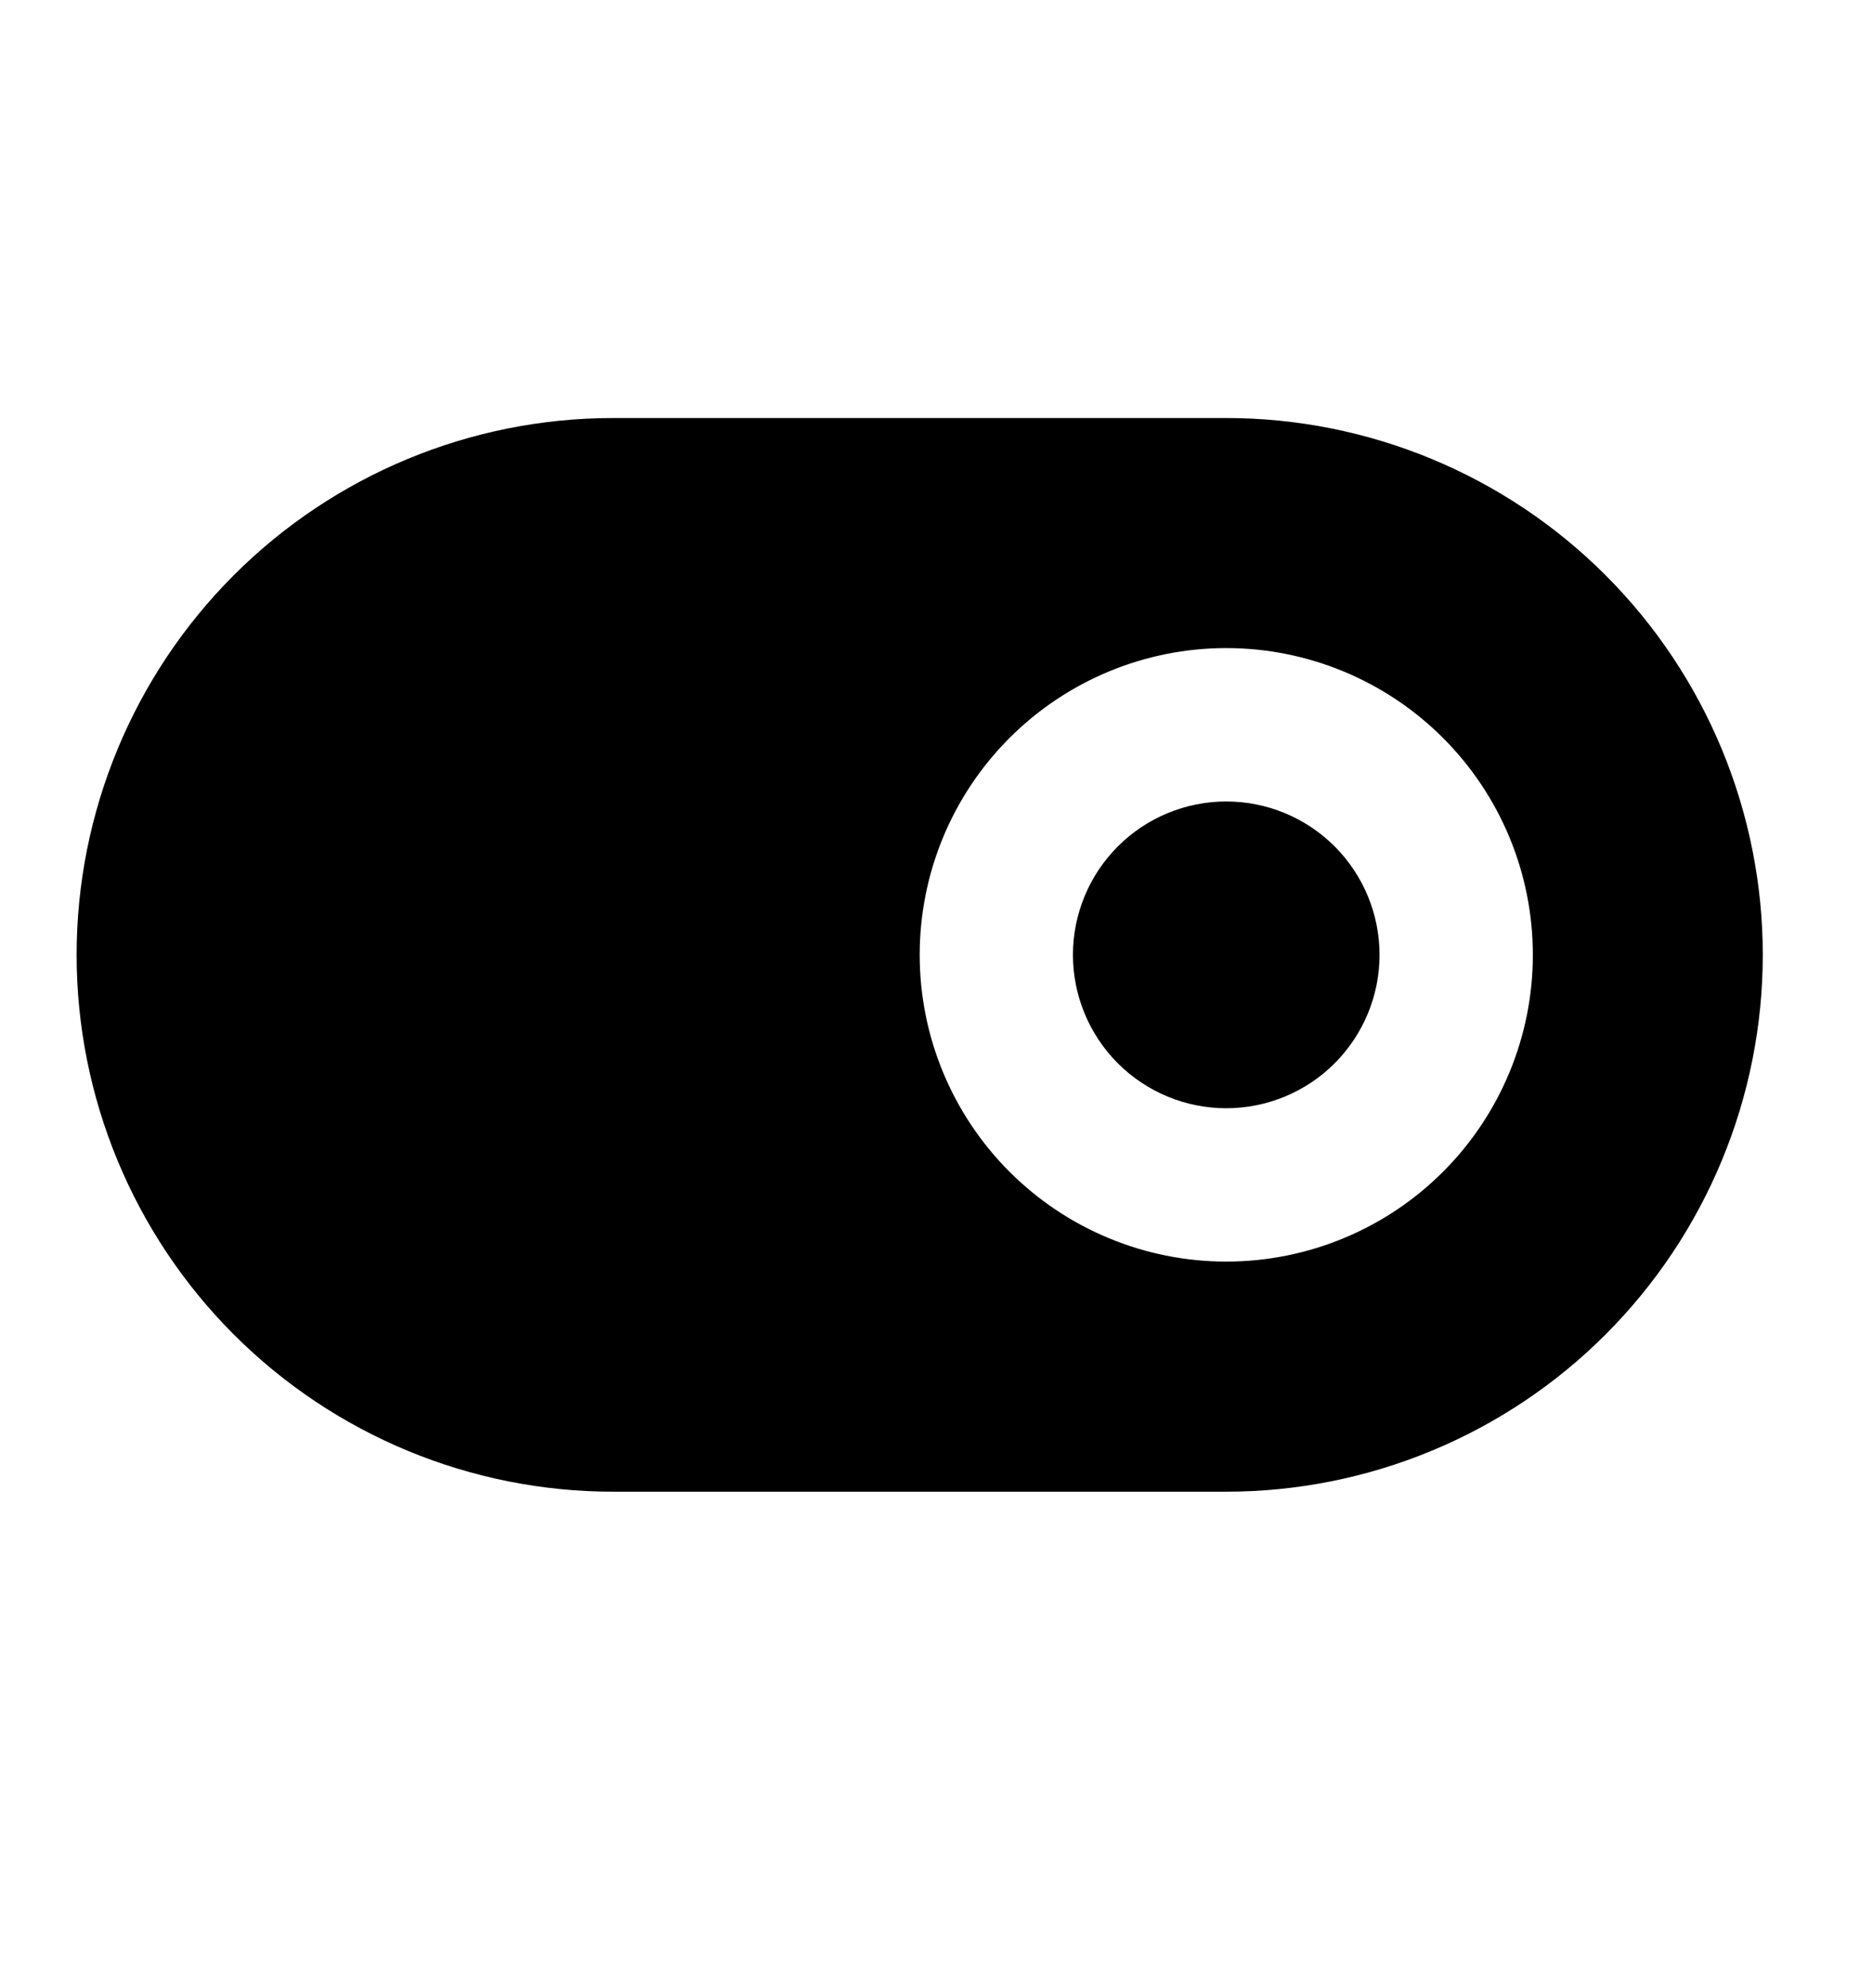
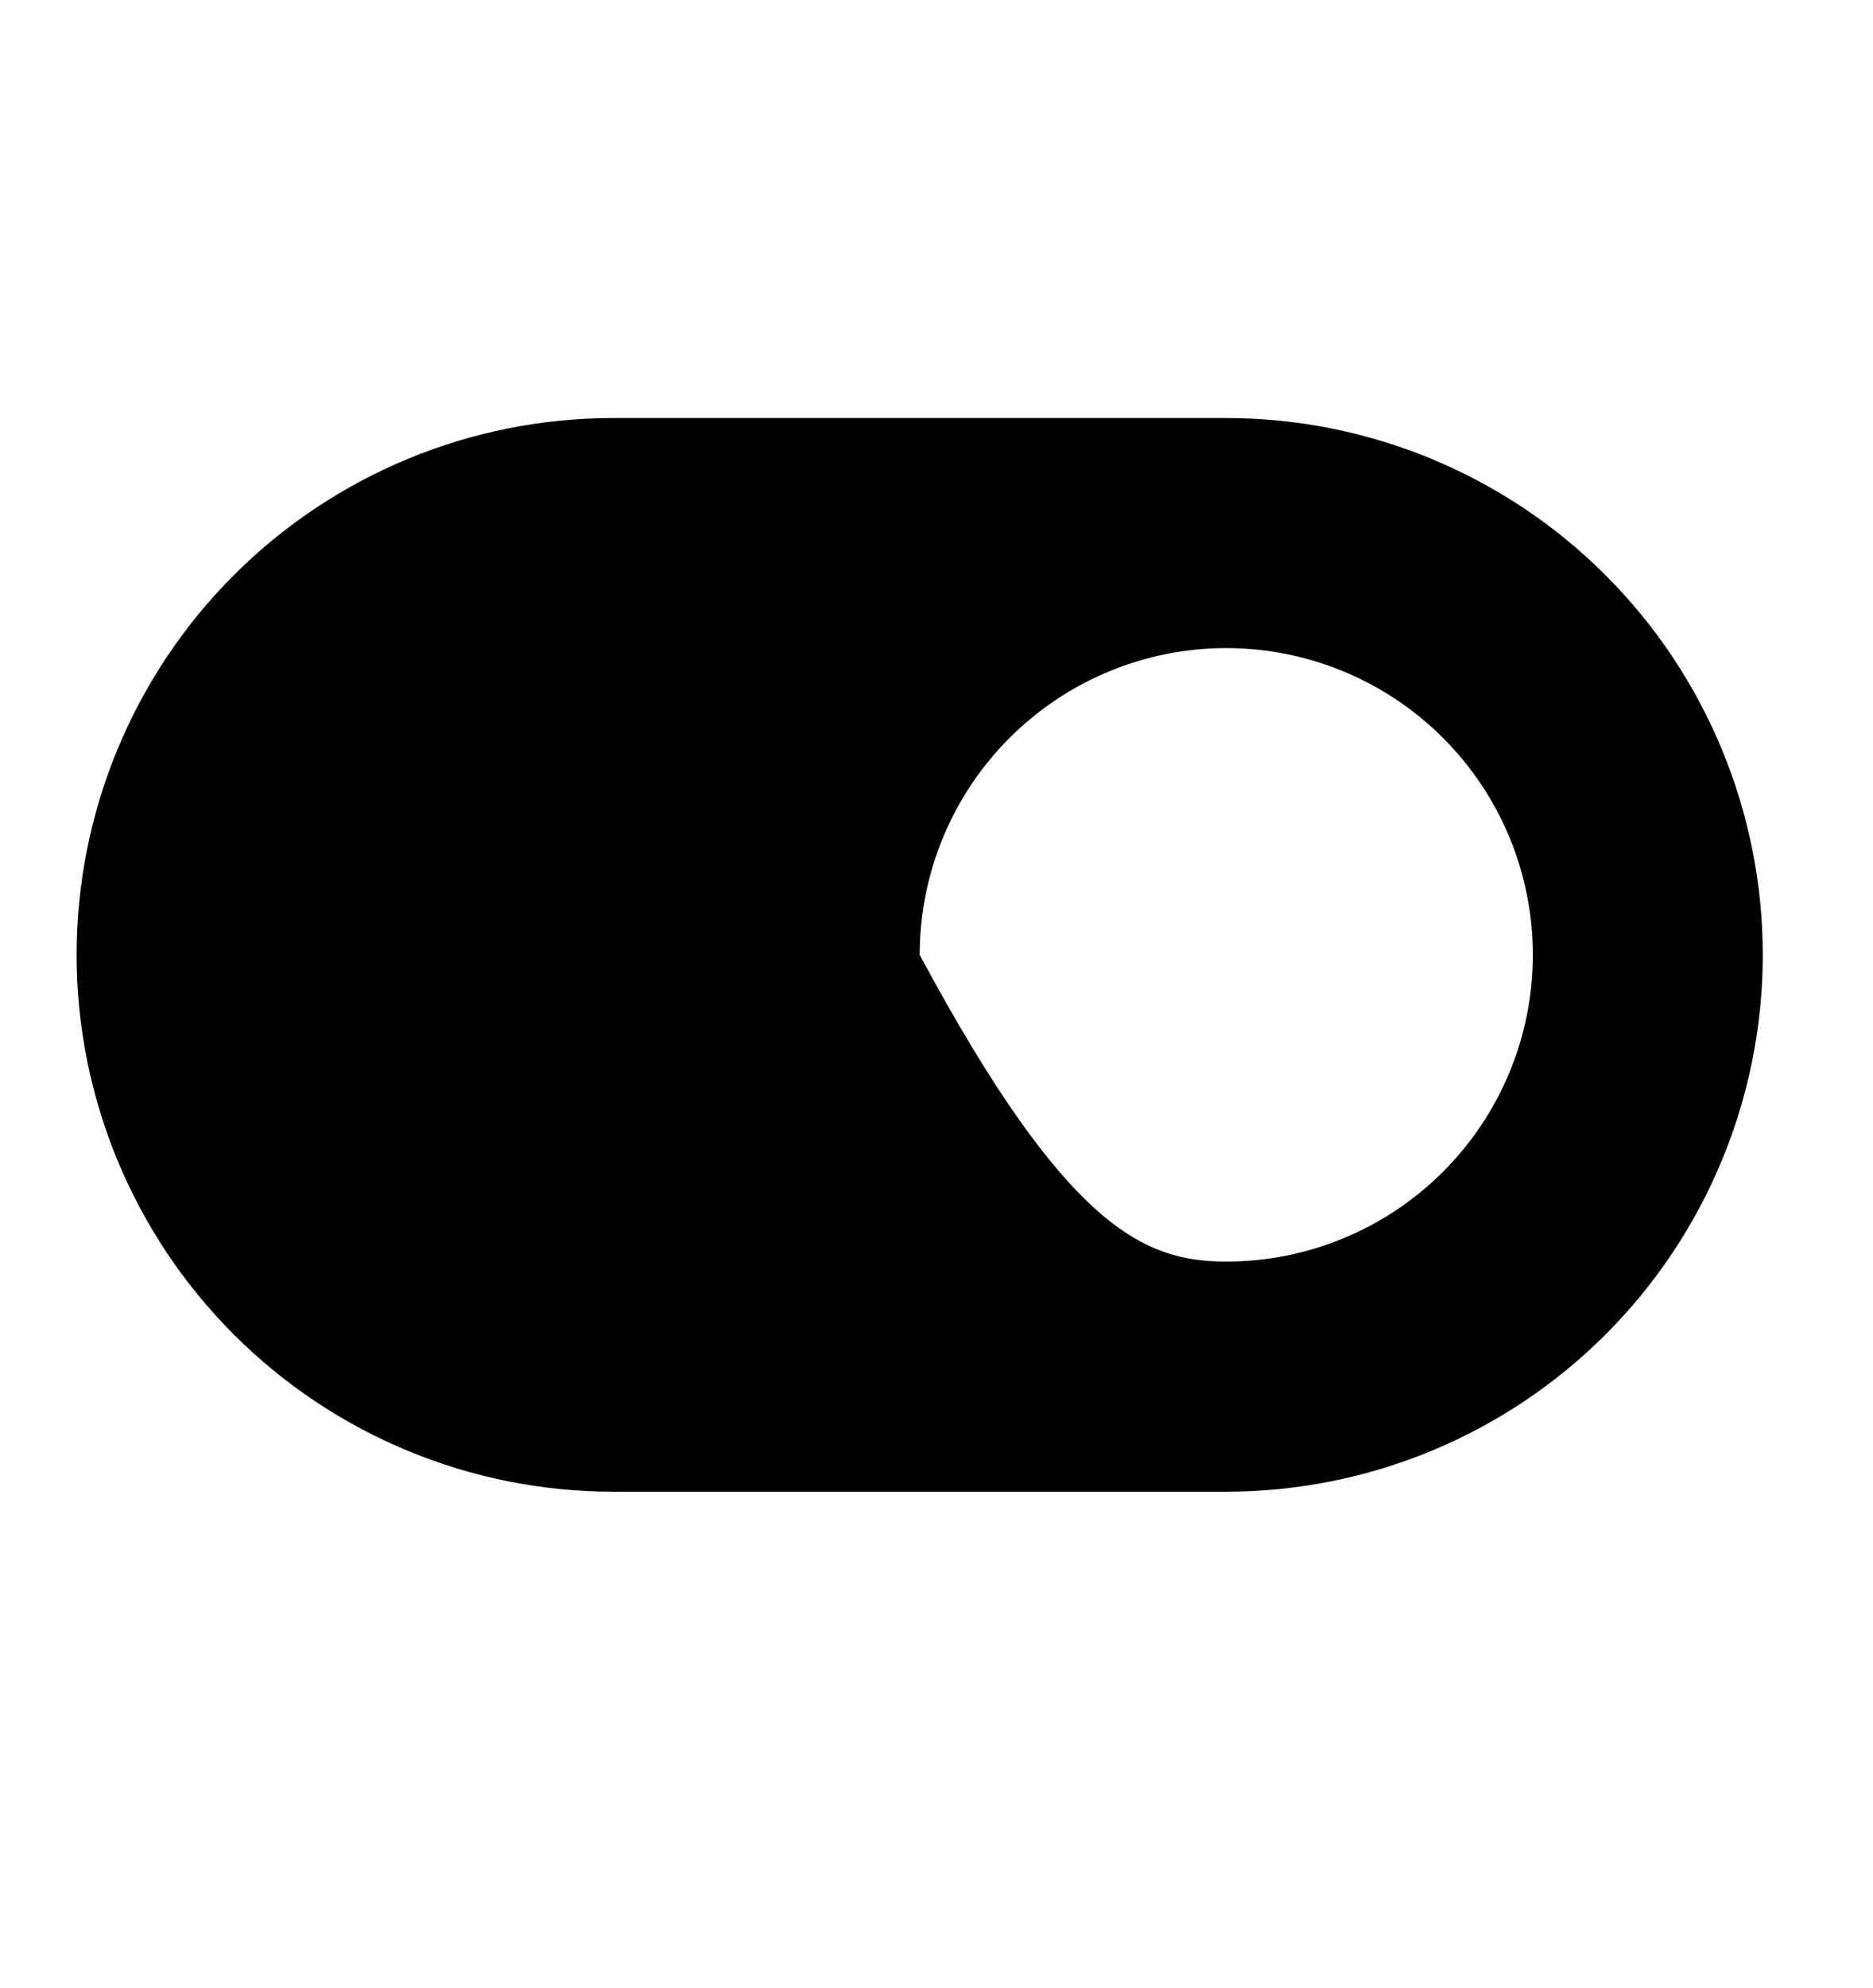
<svg xmlns="http://www.w3.org/2000/svg" width="33" height="35" viewBox="0 0 33 35" fill="none">
-   <path d="M18.904 16.814C18.904 16.098 19.189 15.411 19.695 14.904C20.202 14.398 20.889 14.113 21.605 14.113C22.321 14.113 23.008 14.398 23.515 14.904C24.021 15.411 24.306 16.098 24.306 16.814C24.306 17.53 24.021 18.217 23.515 18.724C23.008 19.23 22.321 19.515 21.605 19.515C20.889 19.515 20.202 19.23 19.695 18.724C19.189 18.217 18.904 17.53 18.904 16.814Z" fill="black" />
-   <path fill-rule="evenodd" clip-rule="evenodd" d="M10.802 7.361C8.295 7.361 5.891 8.357 4.118 10.13C2.346 11.903 1.35 14.307 1.35 16.814C1.35 19.321 2.346 21.725 4.118 23.498C5.891 25.271 8.295 26.267 10.802 26.267H21.605C22.847 26.267 24.076 26.022 25.223 25.547C26.369 25.072 27.412 24.376 28.289 23.498C29.167 22.62 29.863 21.578 30.338 20.431C30.813 19.285 31.058 18.055 31.058 16.814C31.058 15.573 30.813 14.344 30.338 13.197C29.863 12.05 29.167 11.008 28.289 10.13C27.412 9.252 26.369 8.556 25.223 8.081C24.076 7.606 22.847 7.361 21.605 7.361H10.802ZM21.605 11.412C20.173 11.412 18.799 11.982 17.786 12.995C16.773 14.008 16.204 15.381 16.204 16.814C16.204 18.247 16.773 19.62 17.786 20.633C18.799 21.646 20.173 22.215 21.605 22.215C23.038 22.215 24.412 21.646 25.425 20.633C26.438 19.62 27.007 18.247 27.007 16.814C27.007 15.381 26.438 14.008 25.425 12.995C24.412 11.982 23.038 11.412 21.605 11.412Z" fill="black" />
+   <path fill-rule="evenodd" clip-rule="evenodd" d="M10.802 7.361C8.295 7.361 5.891 8.357 4.118 10.13C2.346 11.903 1.35 14.307 1.35 16.814C1.35 19.321 2.346 21.725 4.118 23.498C5.891 25.271 8.295 26.267 10.802 26.267H21.605C22.847 26.267 24.076 26.022 25.223 25.547C26.369 25.072 27.412 24.376 28.289 23.498C29.167 22.62 29.863 21.578 30.338 20.431C30.813 19.285 31.058 18.055 31.058 16.814C31.058 15.573 30.813 14.344 30.338 13.197C29.863 12.05 29.167 11.008 28.289 10.13C27.412 9.252 26.369 8.556 25.223 8.081C24.076 7.606 22.847 7.361 21.605 7.361H10.802ZM21.605 11.412C20.173 11.412 18.799 11.982 17.786 12.995C16.773 14.008 16.204 15.381 16.204 16.814C18.799 21.646 20.173 22.215 21.605 22.215C23.038 22.215 24.412 21.646 25.425 20.633C26.438 19.62 27.007 18.247 27.007 16.814C27.007 15.381 26.438 14.008 25.425 12.995C24.412 11.982 23.038 11.412 21.605 11.412Z" fill="black" />
</svg>